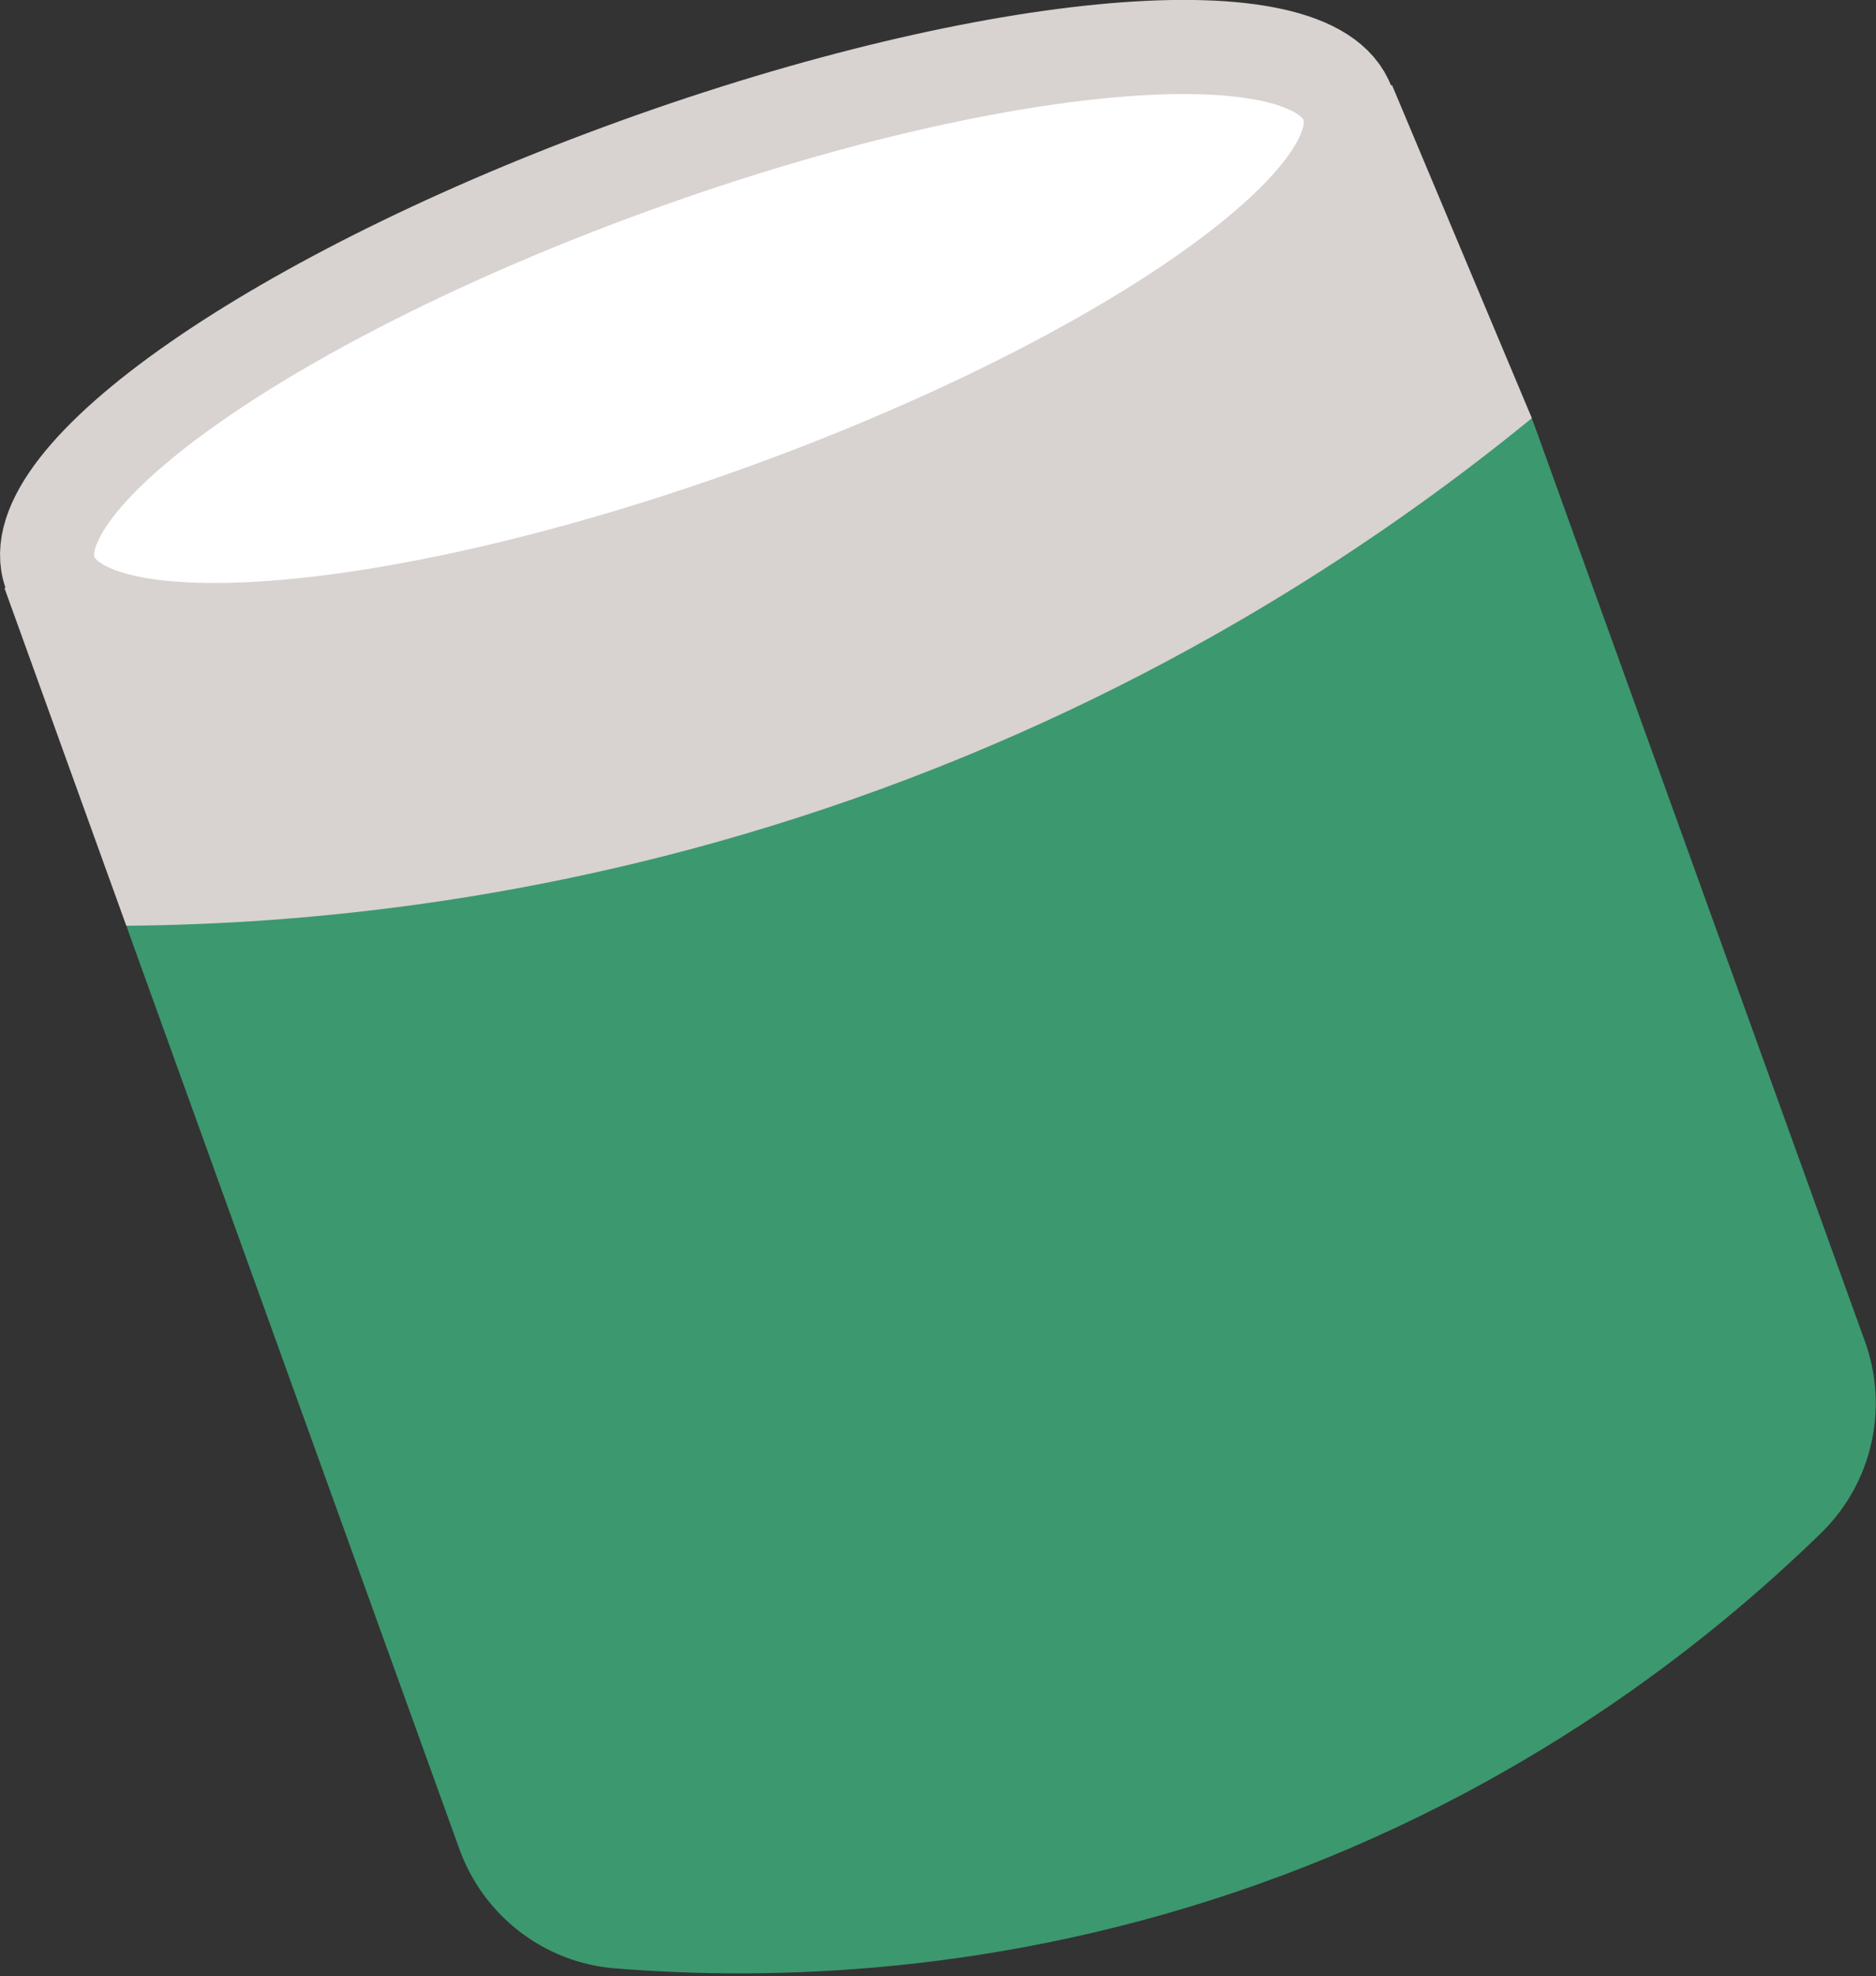
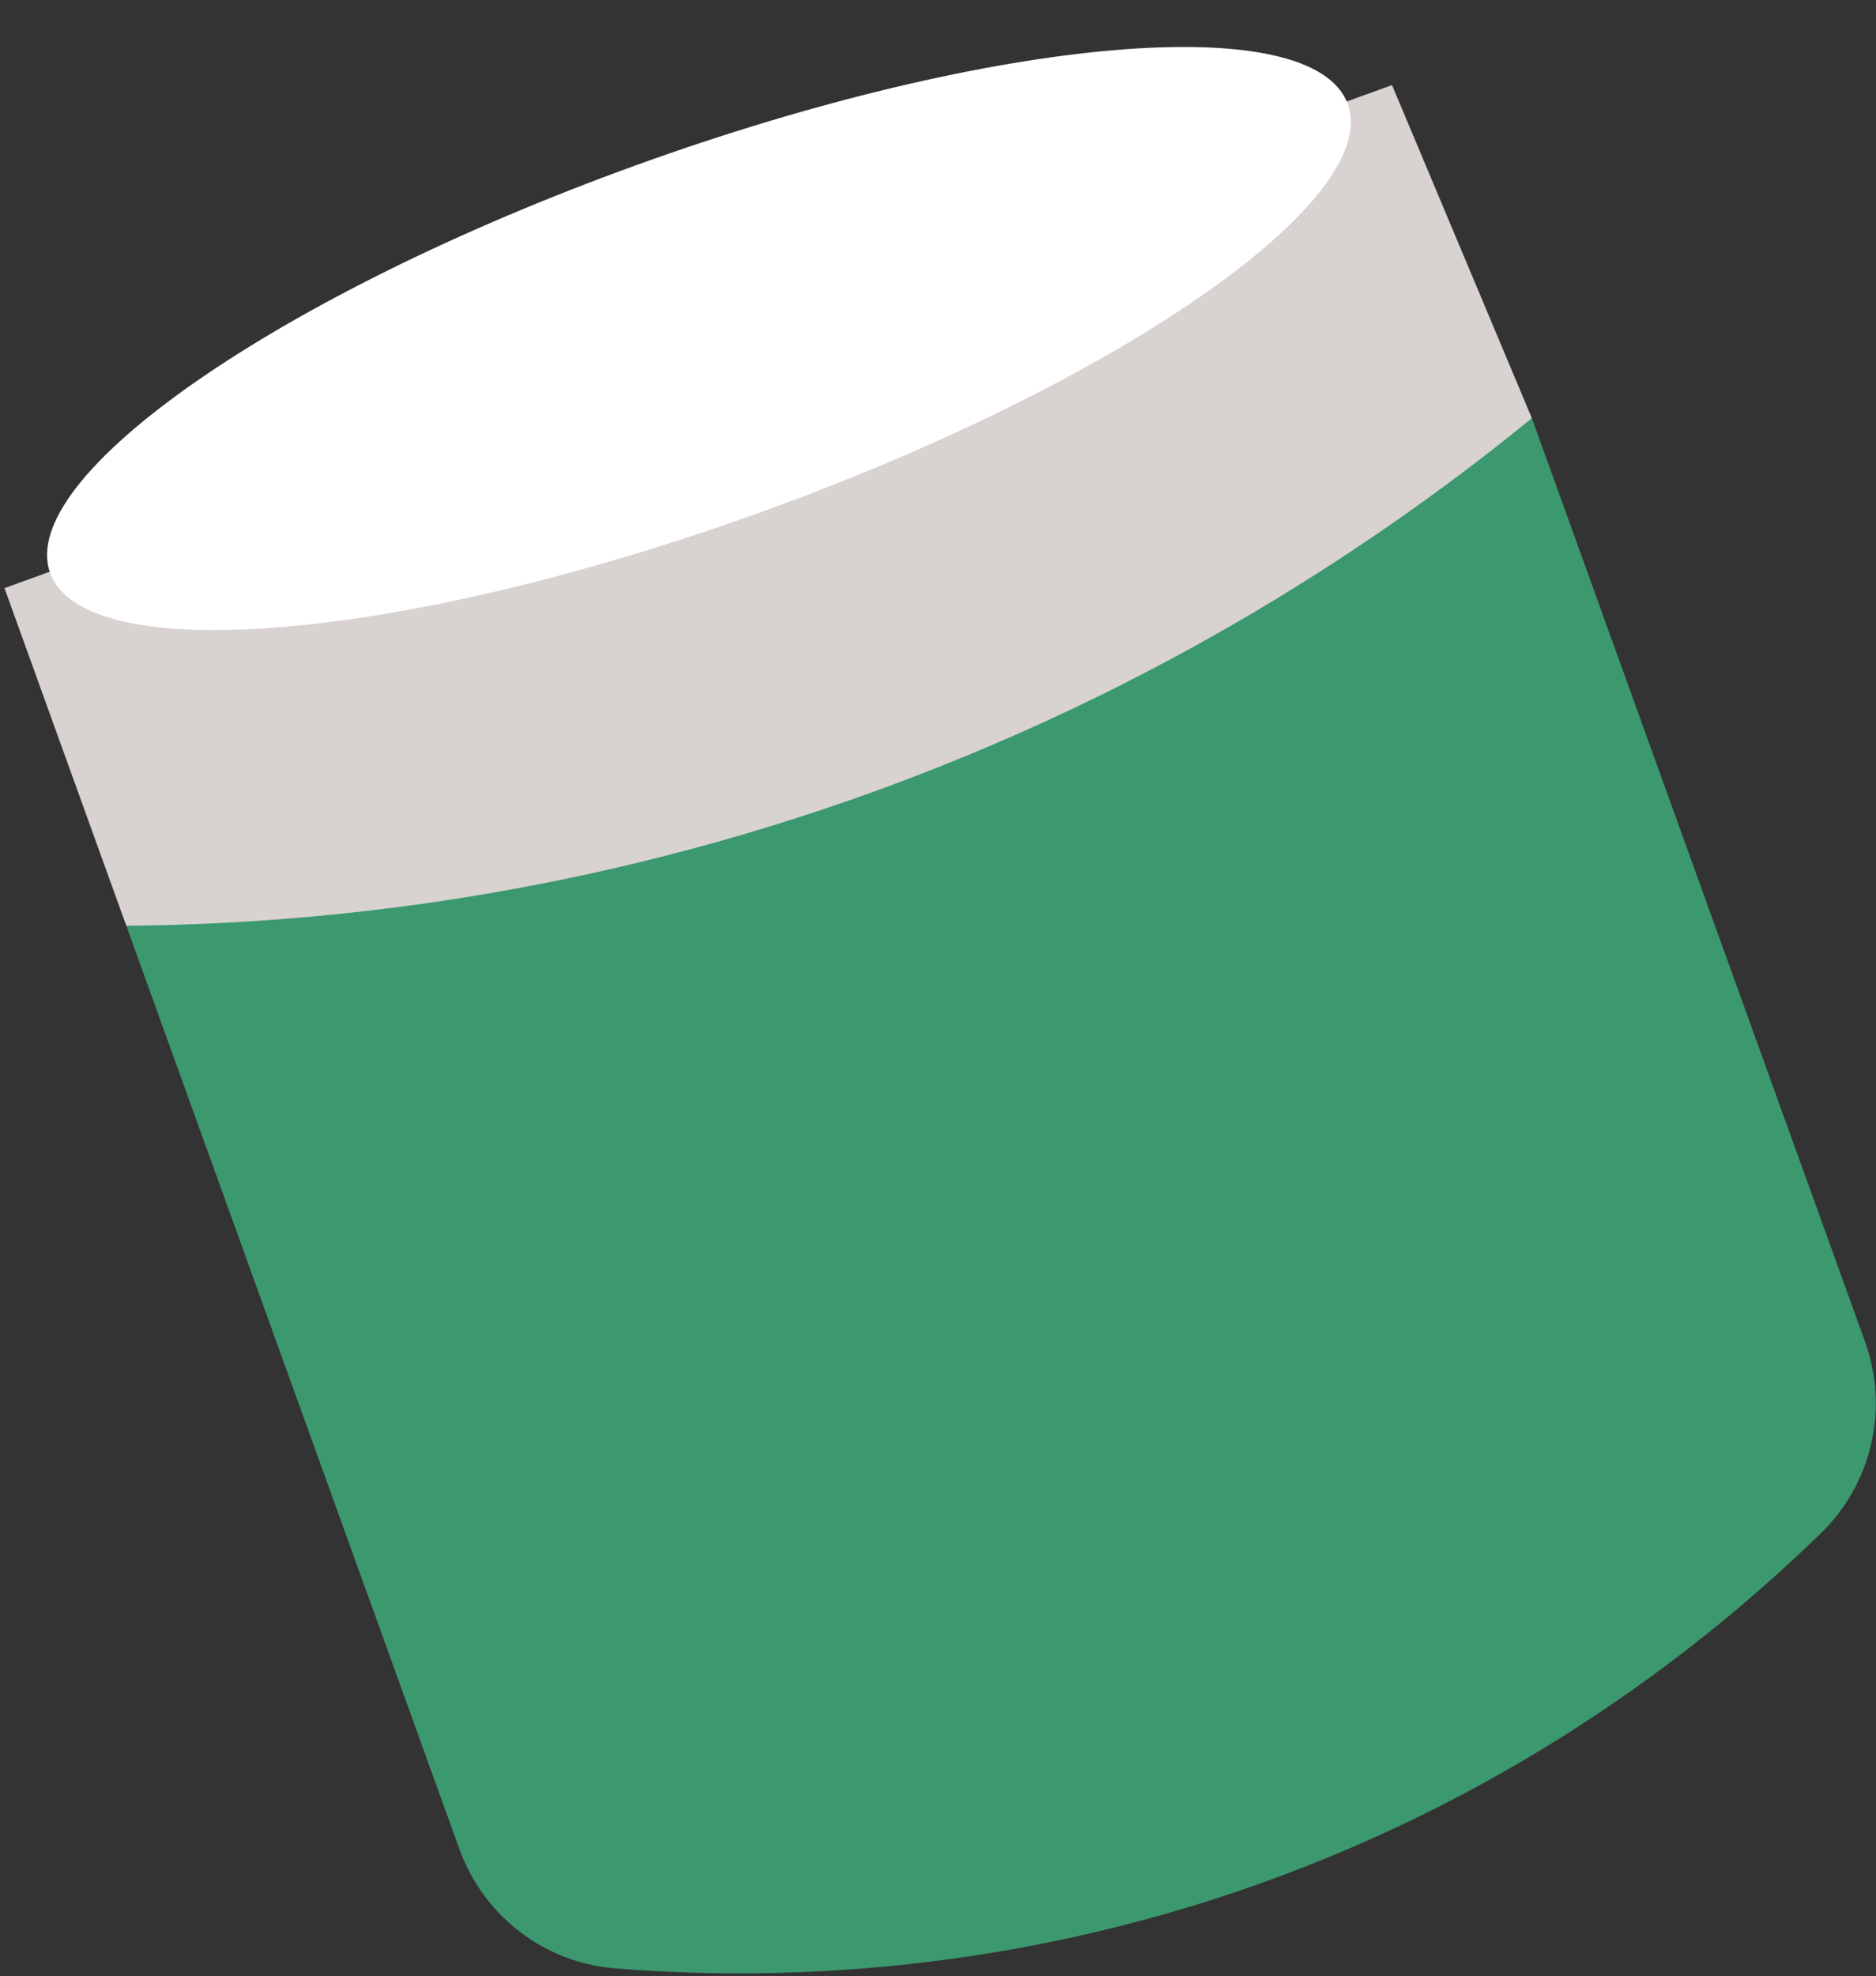
<svg xmlns="http://www.w3.org/2000/svg" width="604" height="636" viewBox="0 0 604 636" fill="none">
  <rect x="0" y="0" width="604" height="636" fill="#333333" stroke="none" />
  <g clip-path="url(#clip0_12_66)">
    <path d="M600.45 431.71C608.21 453.22 602.75 477.31 586.38 493.28C549.99 528.74 490.29 576.06 405.19 606.31C322.24 635.8 247.94 637.44 198.02 633.44C175.24 631.62 155.67 616.55 147.91 595.06L41.69 300.77C30.74 270.43 46.46 236.95 76.8 226L419.46 102.32C449.8 91.37 483.28 107.09 494.23 137.43L600.45 431.71Z" fill="#3C986F" />
    <path d="M493.2 134.57C448.45 171.11 375.33 221.92 274.16 257.31C179.78 290.33 96.63 297.46 40.66 297.91C27.59 261.69 14.51 225.47 1.44 189.26C150.35 135.3 299.26 81.34 448.18 27.38C463.19 63.11 478.19 98.84 493.2 134.57Z" fill="#D8D2D0" />
    <path d="M245.184 164.747C360.558 123.096 445.068 64.346 433.941 33.526C422.815 2.706 320.266 11.486 204.892 53.137C89.517 94.788 5.007 153.538 16.134 184.358C27.26 215.178 129.809 206.398 245.184 164.747Z" fill="white" />
-     <path d="M245.184 164.747C360.558 123.096 445.068 64.346 433.941 33.526C422.815 2.706 320.266 11.486 204.892 53.137C89.517 94.788 5.007 153.538 16.134 184.358C27.26 215.178 129.809 206.398 245.184 164.747Z" stroke="#D8D2D0" stroke-width="30.29" stroke-miterlimit="10" />
  </g>
  <defs>
    <clipPath id="clip0_12_66">
      <rect width="603.93" height="635.03" fill="white" />
    </clipPath>
  </defs>
</svg>